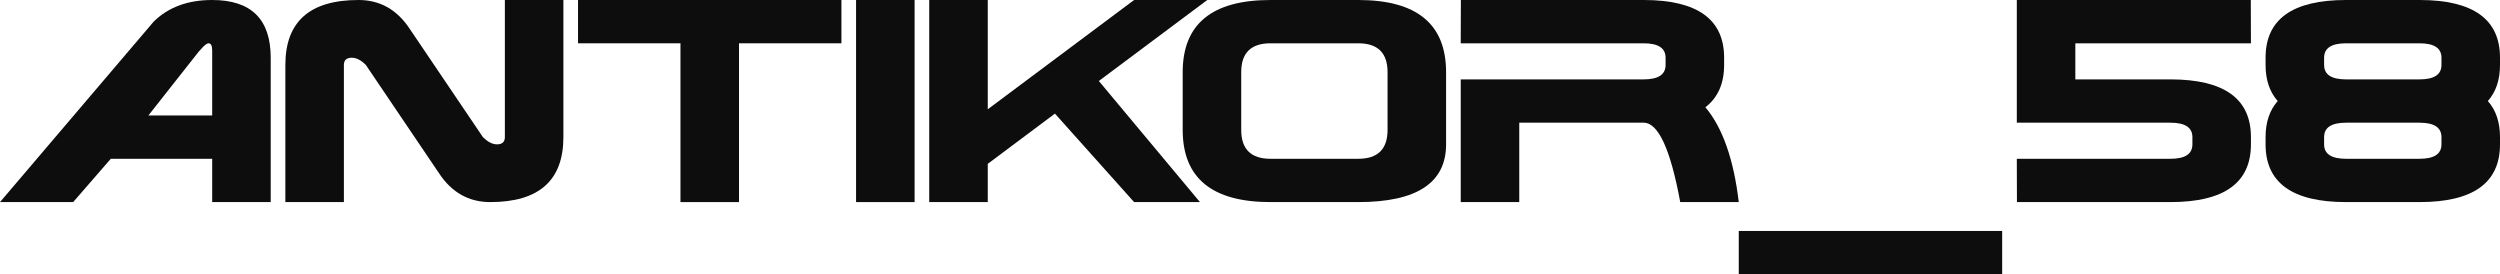
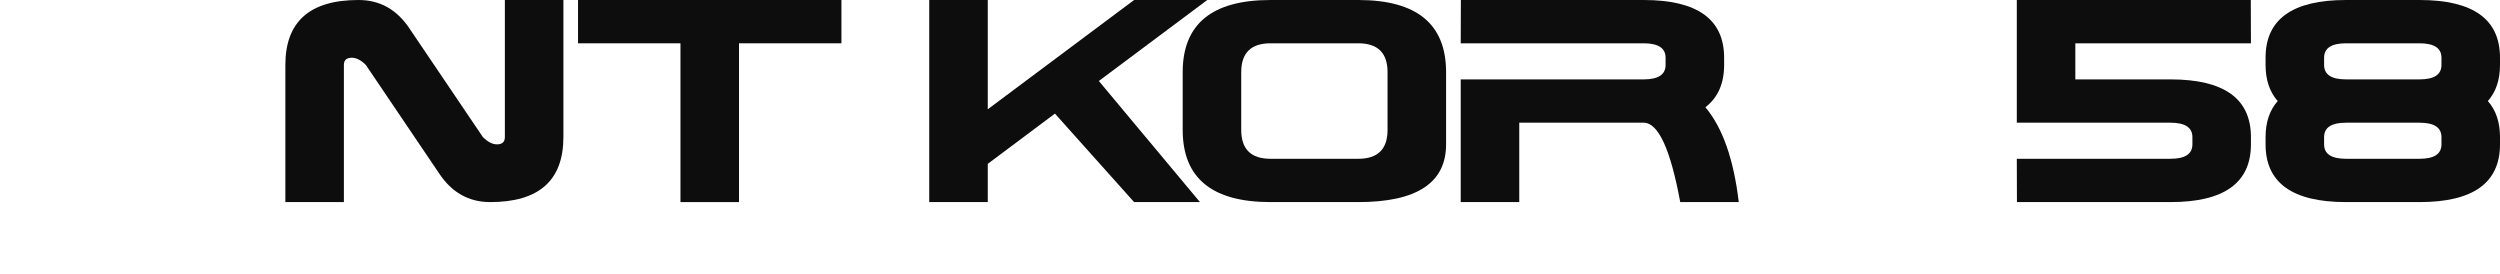
<svg xmlns="http://www.w3.org/2000/svg" width="237" height="26" viewBox="0 0 237 26" fill="none">
  <path d="M229.37 15.053C230.757 15.053 231.451 14.597 231.451 13.684V13C231.451 12.088 230.757 11.632 229.37 11.632H222.406C221.019 11.632 220.325 12.088 220.325 13V13.684C220.325 14.597 221.019 15.053 222.406 15.053H229.37ZM229.37 7.526C230.757 7.526 231.451 7.07 231.451 6.158V5.474C231.451 4.561 230.757 4.105 229.37 4.105H222.406C221.019 4.105 220.325 4.561 220.325 5.474V6.158C220.325 7.07 221.019 7.526 222.406 7.526H229.37ZM235.849 9.579C236.616 10.446 237 11.586 237 13V13.684C237 17.333 234.457 19.158 229.37 19.158H222.406C217.319 19.158 214.776 17.333 214.776 13.684V13C214.776 11.586 215.16 10.446 215.927 9.579C215.16 8.712 214.776 7.572 214.776 6.158V5.474C214.776 1.825 217.319 0 222.406 0H229.37C234.457 0 237 1.825 237 5.474V6.158C237 7.572 236.616 8.712 235.849 9.579Z" fill="#0D0D0D" />
  <path d="M191.193 11.632V0H213.375L213.389 4.105H196.742V7.526H205.759C210.845 7.526 213.389 9.351 213.389 13V13.684C213.389 17.333 210.845 19.158 205.759 19.158H191.206L191.193 15.053H205.759C207.146 15.053 207.84 14.597 207.84 13.684V13C207.84 12.088 207.146 11.632 205.759 11.632H191.193Z" fill="#0D0D0D" />
-   <path d="M164.835 21.895H189.805V26H164.835V21.895Z" fill="#0D0D0D" />
  <path d="M155.817 11.632H144.026V19.158H138.477V7.526H155.817C157.205 7.526 157.898 7.07 157.898 6.158V5.474C157.898 4.561 157.205 4.105 155.817 4.105H138.477L138.49 0H155.817C160.904 0 163.447 1.825 163.447 5.474V6.158C163.447 7.919 162.855 9.255 161.672 10.167C163.299 12.101 164.354 15.098 164.835 19.158H159.286C158.361 14.14 157.205 11.632 155.817 11.632Z" fill="#0D0D0D" />
  <path d="M112.119 6.842C112.119 2.281 114.893 0 120.442 0H128.766C134.315 0 137.089 2.281 137.089 6.842V13.684C137.089 17.333 134.315 19.158 128.766 19.158H120.442C114.893 19.158 112.119 16.877 112.119 12.316V6.842ZM131.54 6.842C131.54 5.018 130.615 4.105 128.766 4.105H120.442C118.592 4.105 117.668 5.018 117.668 6.842V12.316C117.668 14.14 118.592 15.053 120.442 15.053H128.766C130.615 15.053 131.54 14.14 131.54 12.316V6.842Z" fill="#0D0D0D" />
  <path d="M107.513 0H114.449L104.17 7.677L113.756 19.158H107.513L100.008 10.77L93.64 15.532V19.158H88.091V0H93.64V10.359L107.513 0Z" fill="#0D0D0D" />
-   <path d="M81.155 0H86.704V19.158H81.155V0Z" fill="#0D0D0D" />
  <path d="M70.057 4.105V19.158H64.508V4.105H54.797V0H79.768V4.105H70.057Z" fill="#0D0D0D" />
  <path d="M33.35 5.474C32.85 5.474 32.601 5.702 32.601 6.158V19.158H27.052V6.158C27.052 2.053 29.364 0 33.988 0C36.023 0 37.641 0.912 38.843 2.737L45.78 13C46.242 13.456 46.686 13.684 47.111 13.684C47.611 13.684 47.861 13.456 47.861 13V0H53.41V13C53.41 17.105 51.097 19.158 46.473 19.158C44.439 19.158 42.82 18.246 41.618 16.421L34.682 6.158C34.228 5.702 33.785 5.474 33.35 5.474Z" fill="#0D0D0D" />
-   <path d="M20.115 4.789C20.115 4.333 20 4.105 19.768 4.105C19.537 4.105 19.075 4.561 18.381 5.474L14.067 10.947H20.115V4.789ZM20.115 0C23.815 0 25.664 1.825 25.664 5.474V19.158H20.115V15.053H10.502L6.936 19.158H0L14.566 2.053C15.954 0.684 17.803 0 20.115 0Z" fill="#0D0D0D" />
</svg>